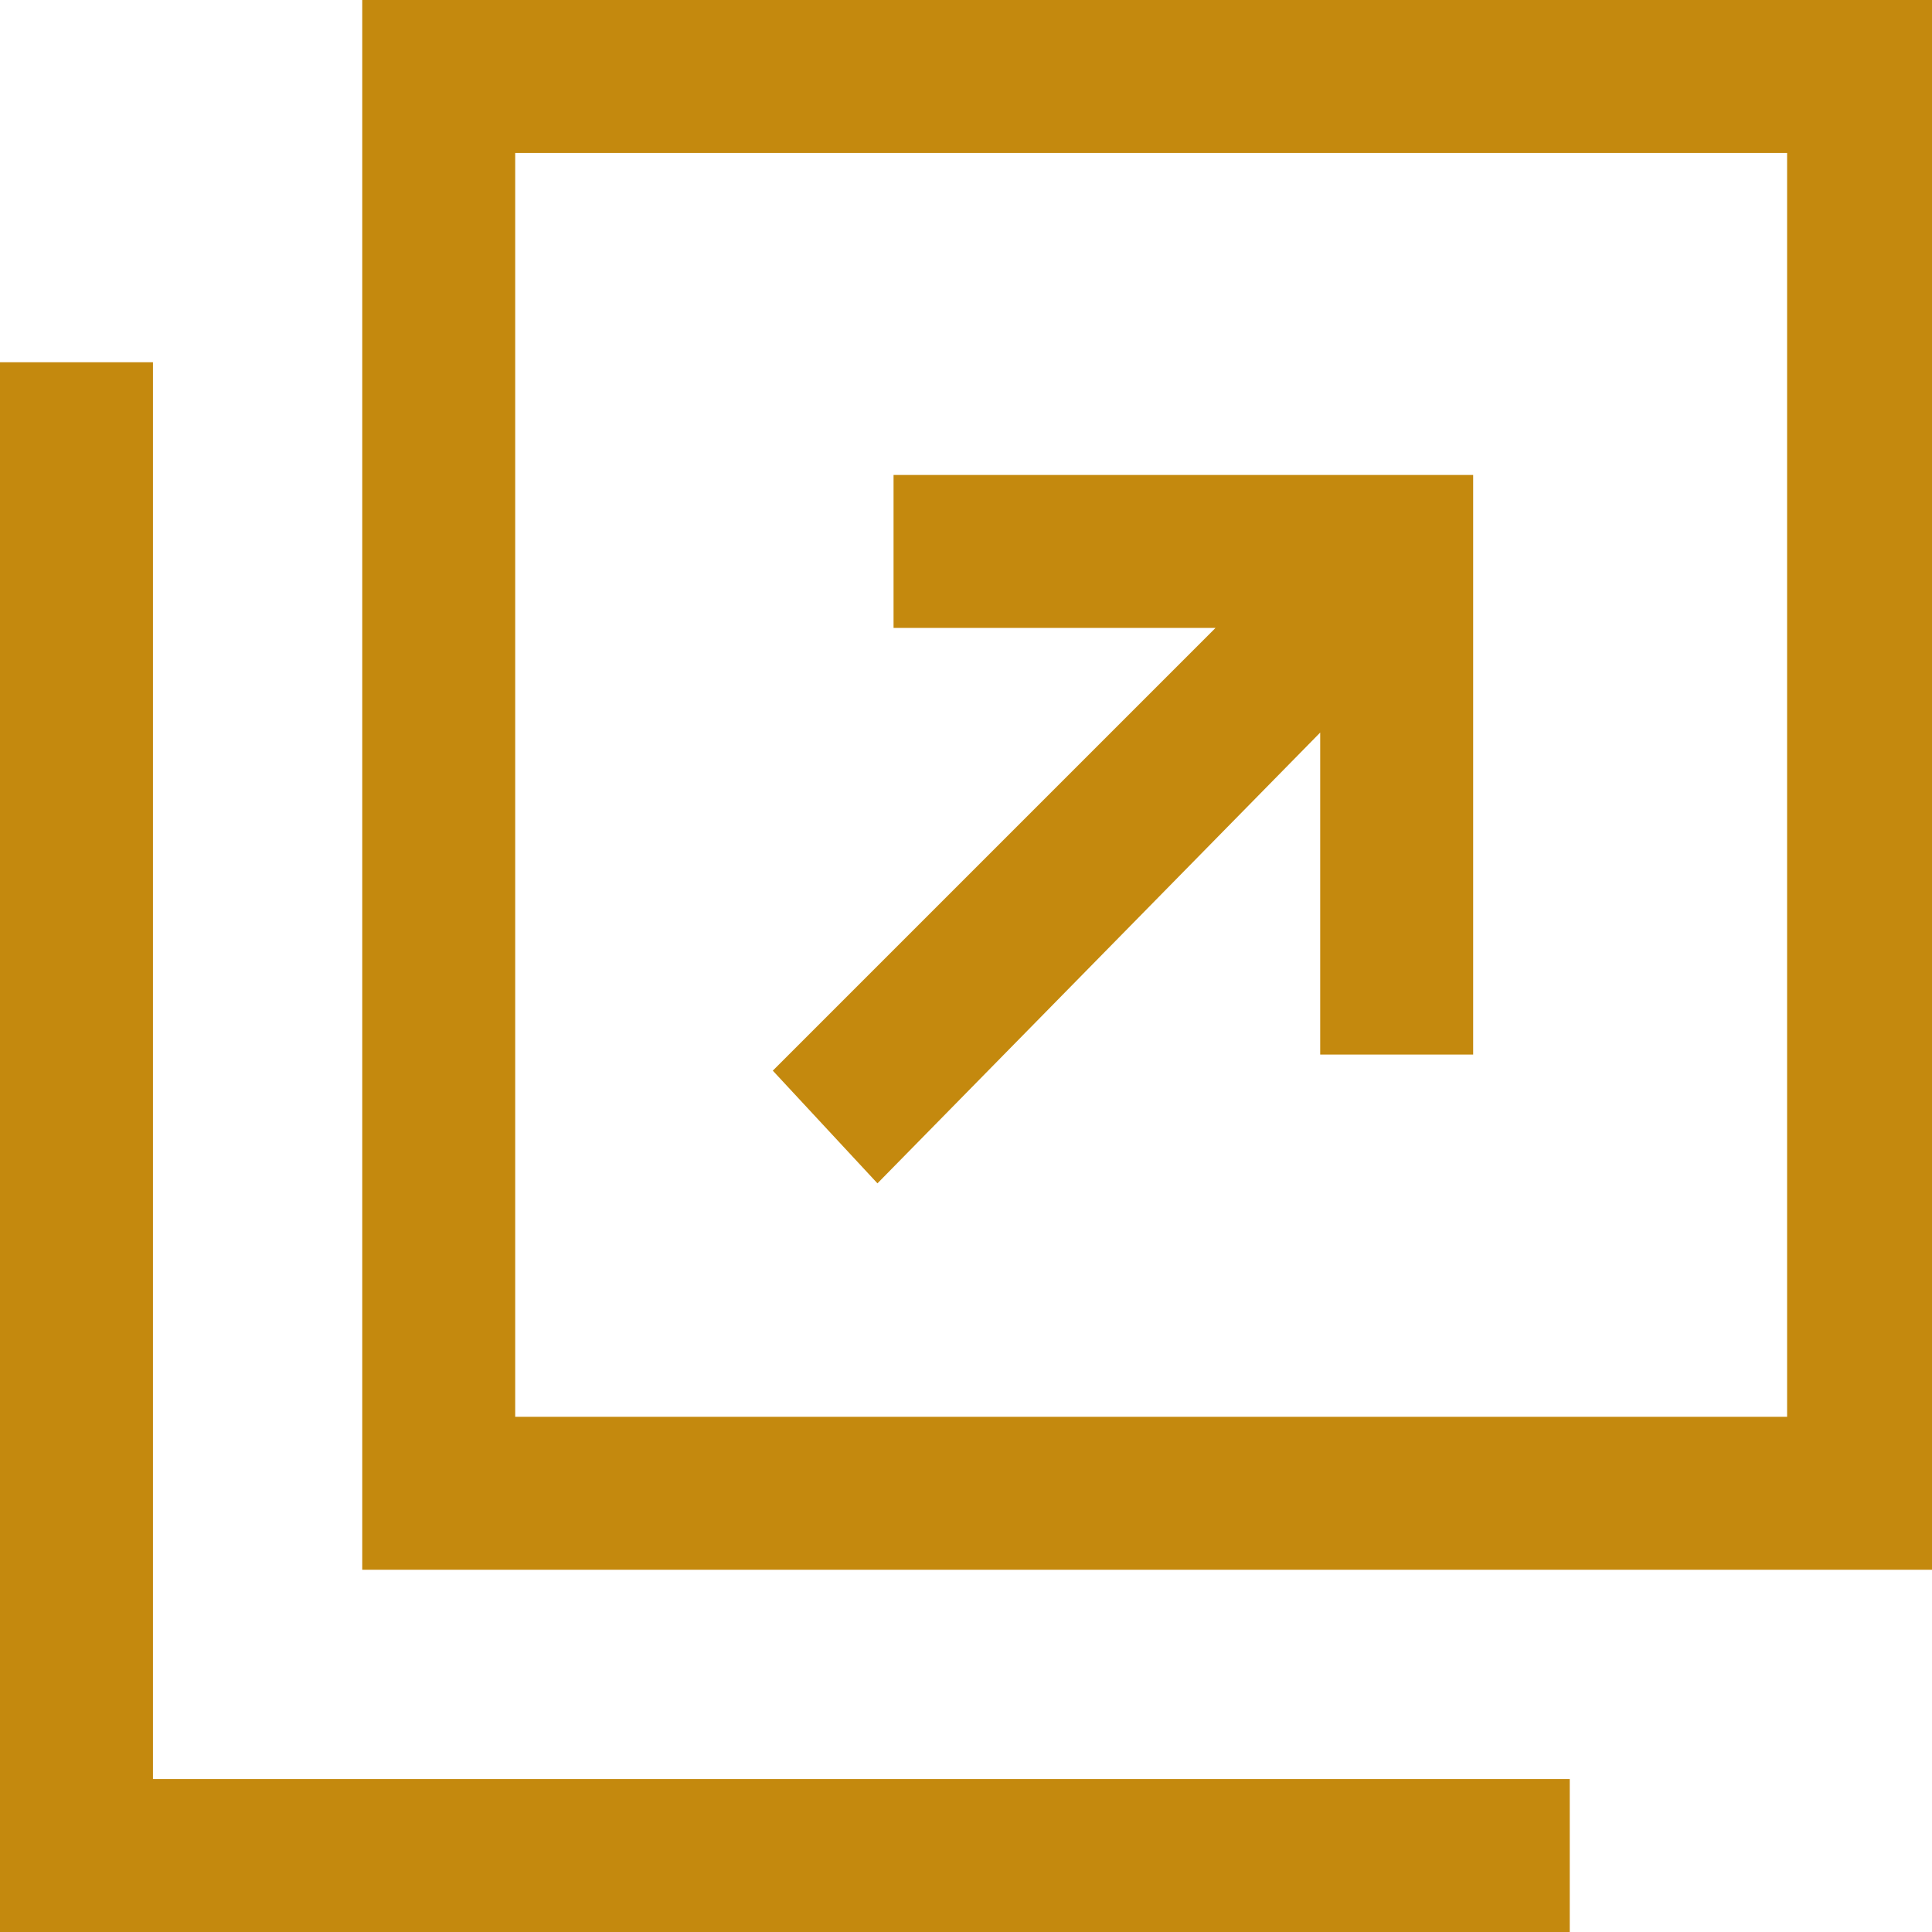
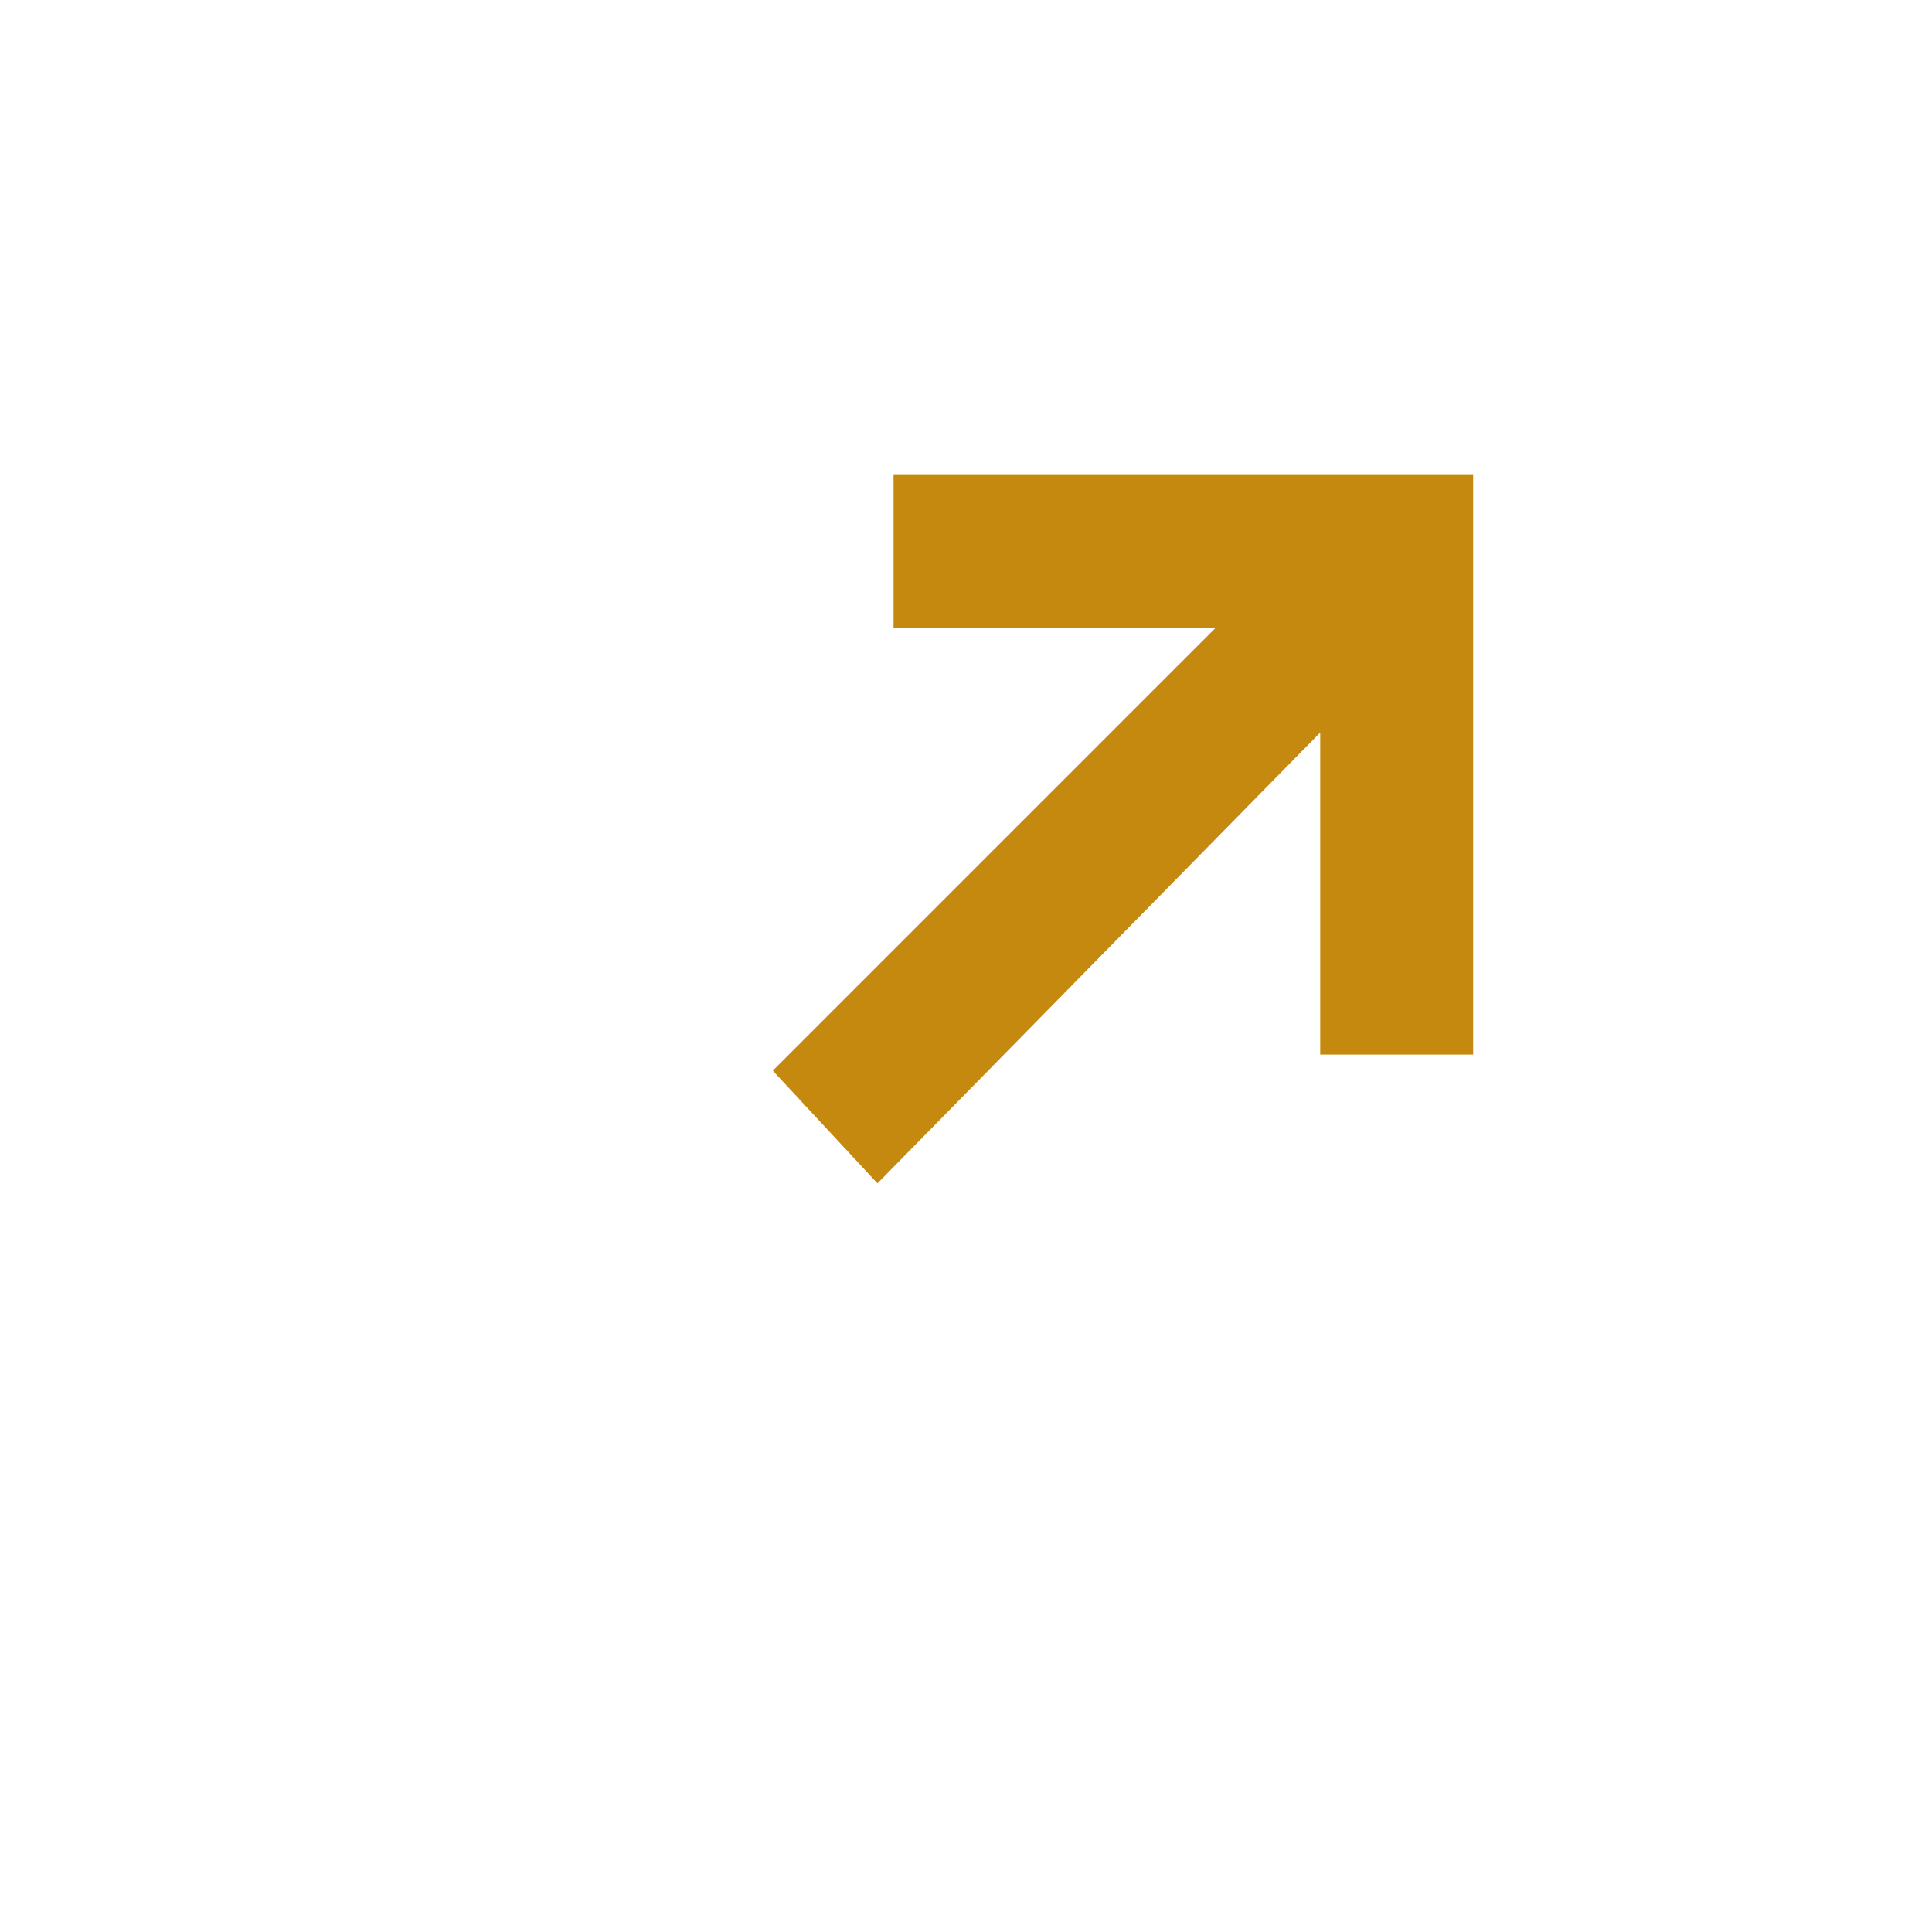
<svg xmlns="http://www.w3.org/2000/svg" version="1.1" id="l" x="0px" y="0px" viewBox="0 0 24 24" style="enable-background:new 0 0 24 24;" xml:space="preserve">
  <style type="text/css">
	.st0{fill:#C4890E;}
</style>
  <g>
-     <path class="st0" d="M4.5,0v19.5H24V0H4.5z M22.1,17.6H6.4V1.9h15.8V17.6z" />
-     <polygon class="st0" points="1.9,22.1 1.9,13.9 1.9,6.4 1.9,4.5 0,4.5 0,24 19.5,24 19.5,22.1 17.6,22.1  " />
    <polygon class="st0" points="10.9,14.7 16.4,9.1 16.4,13.1 18.3,13.1 18.3,5.9 11.1,5.9 11.1,7.8 15.1,7.8 9.6,13.3  " />
  </g>
</svg>